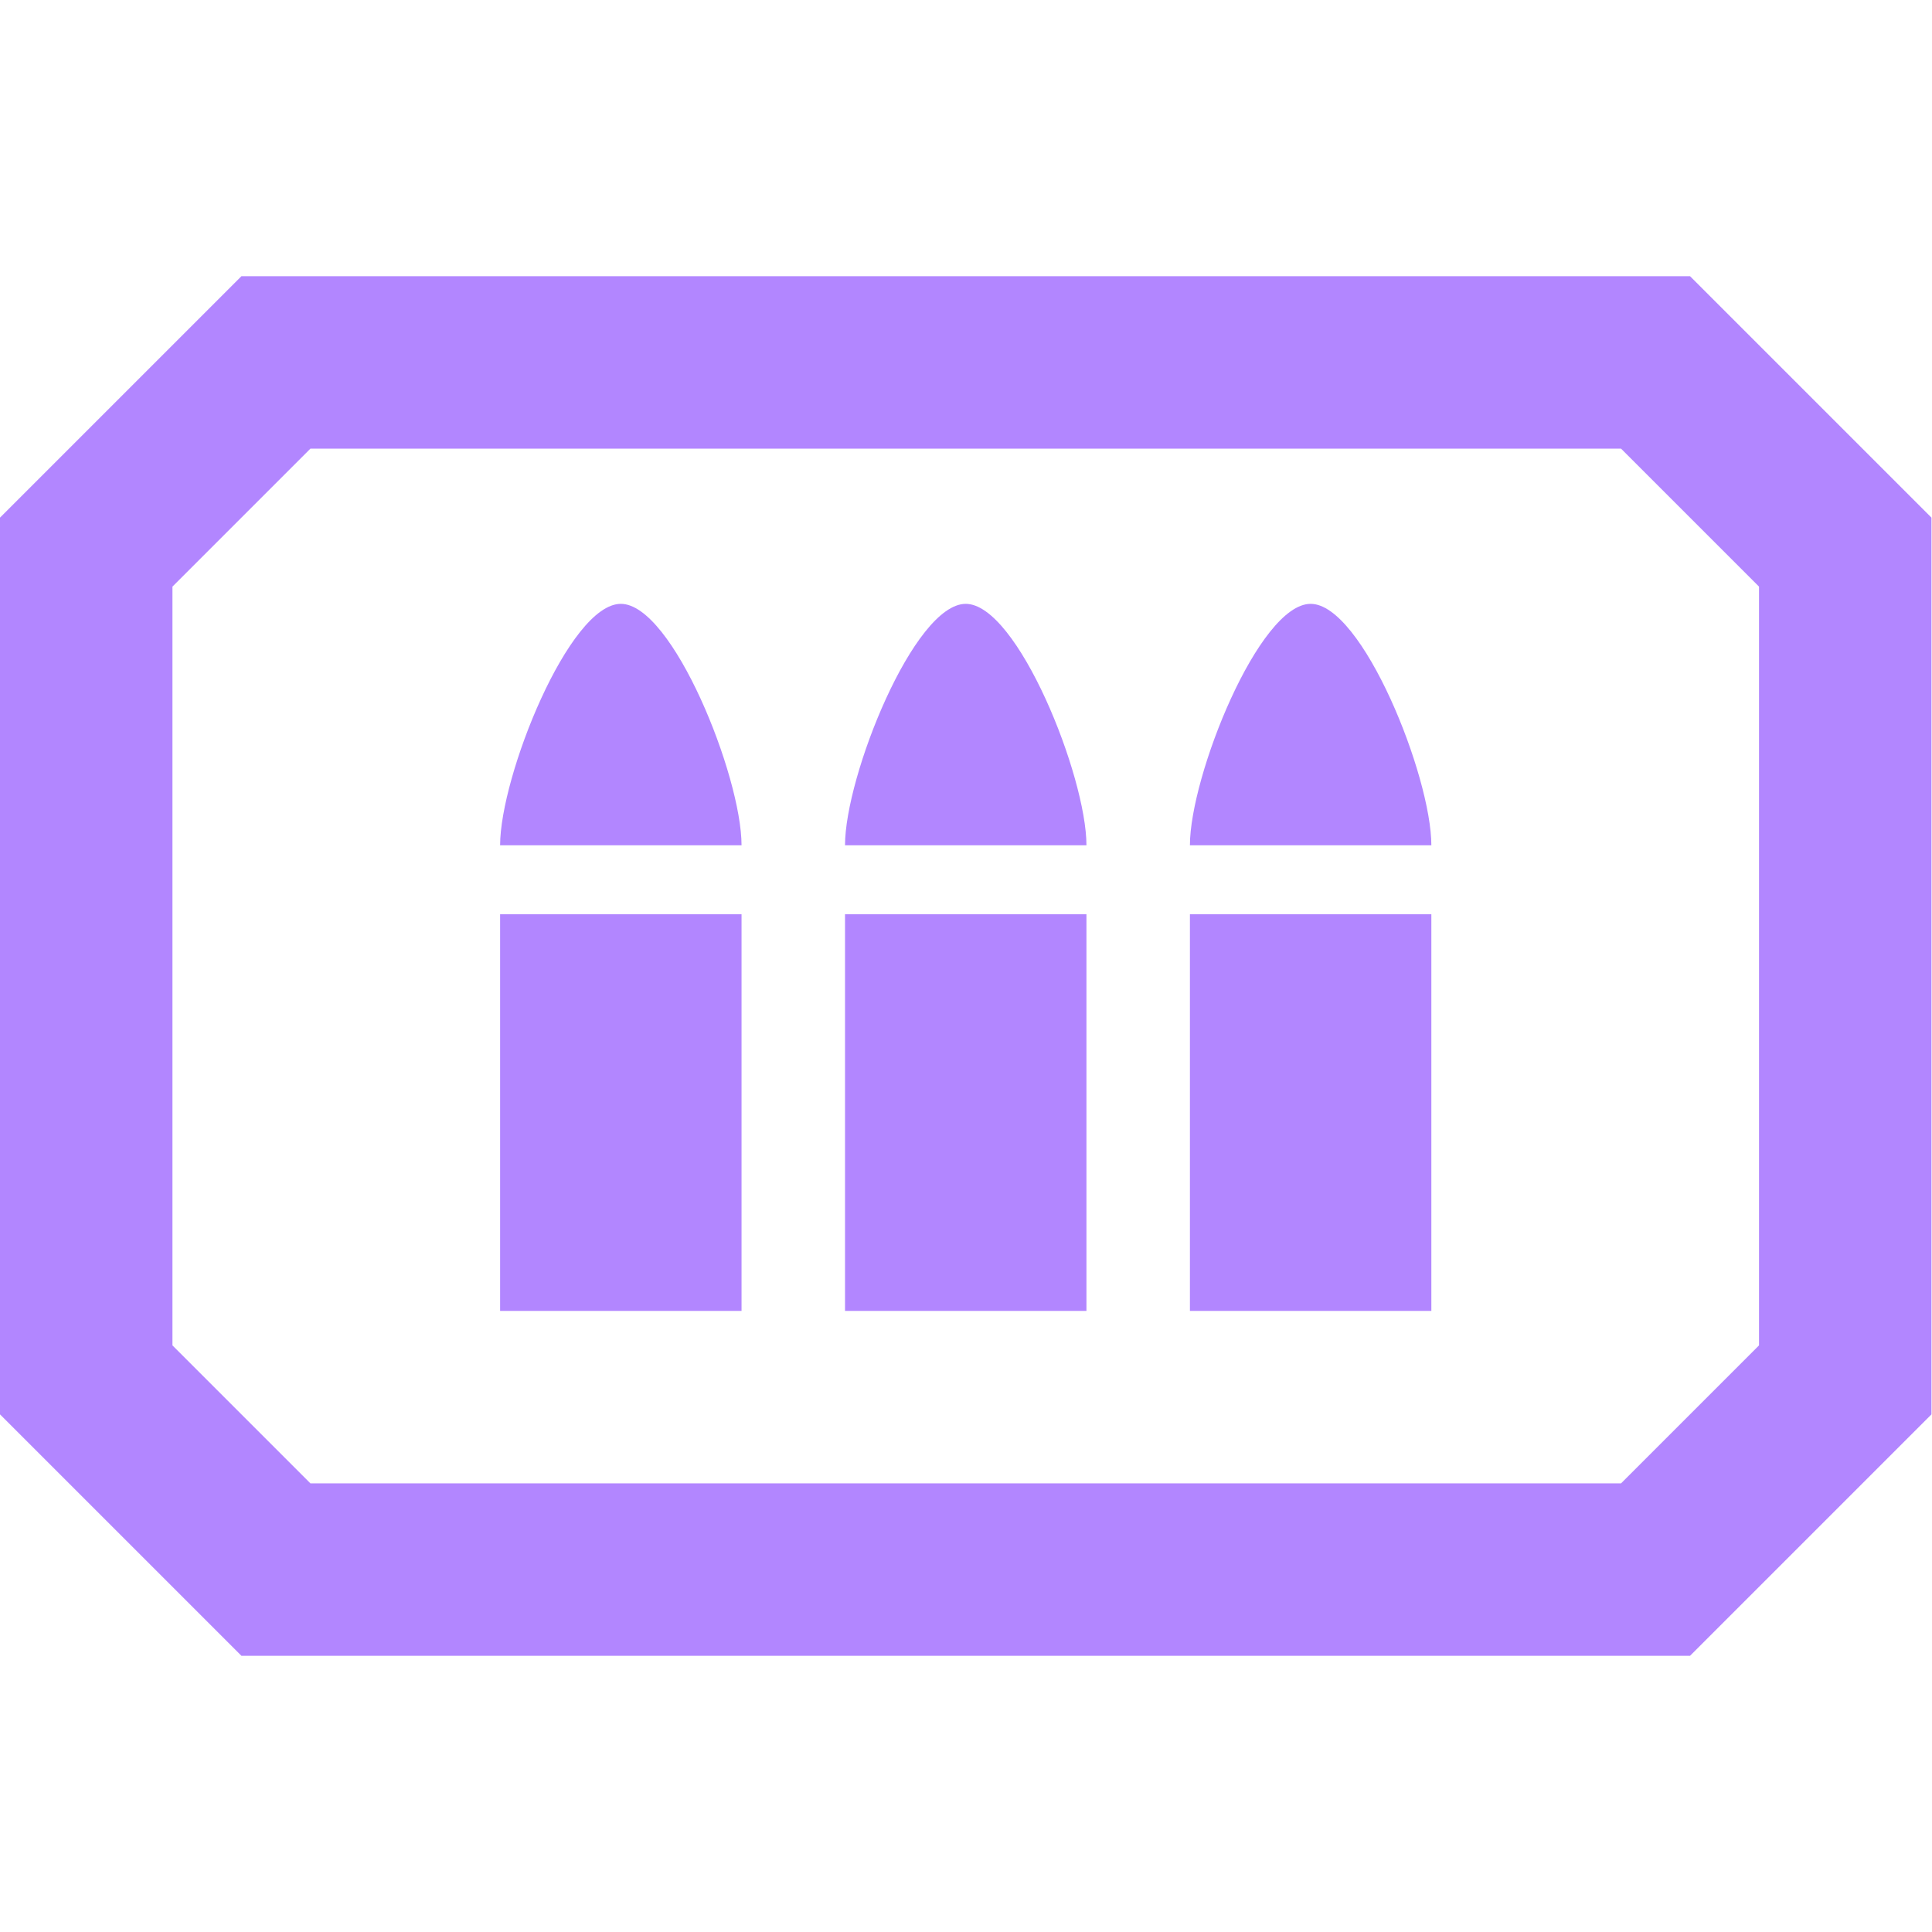
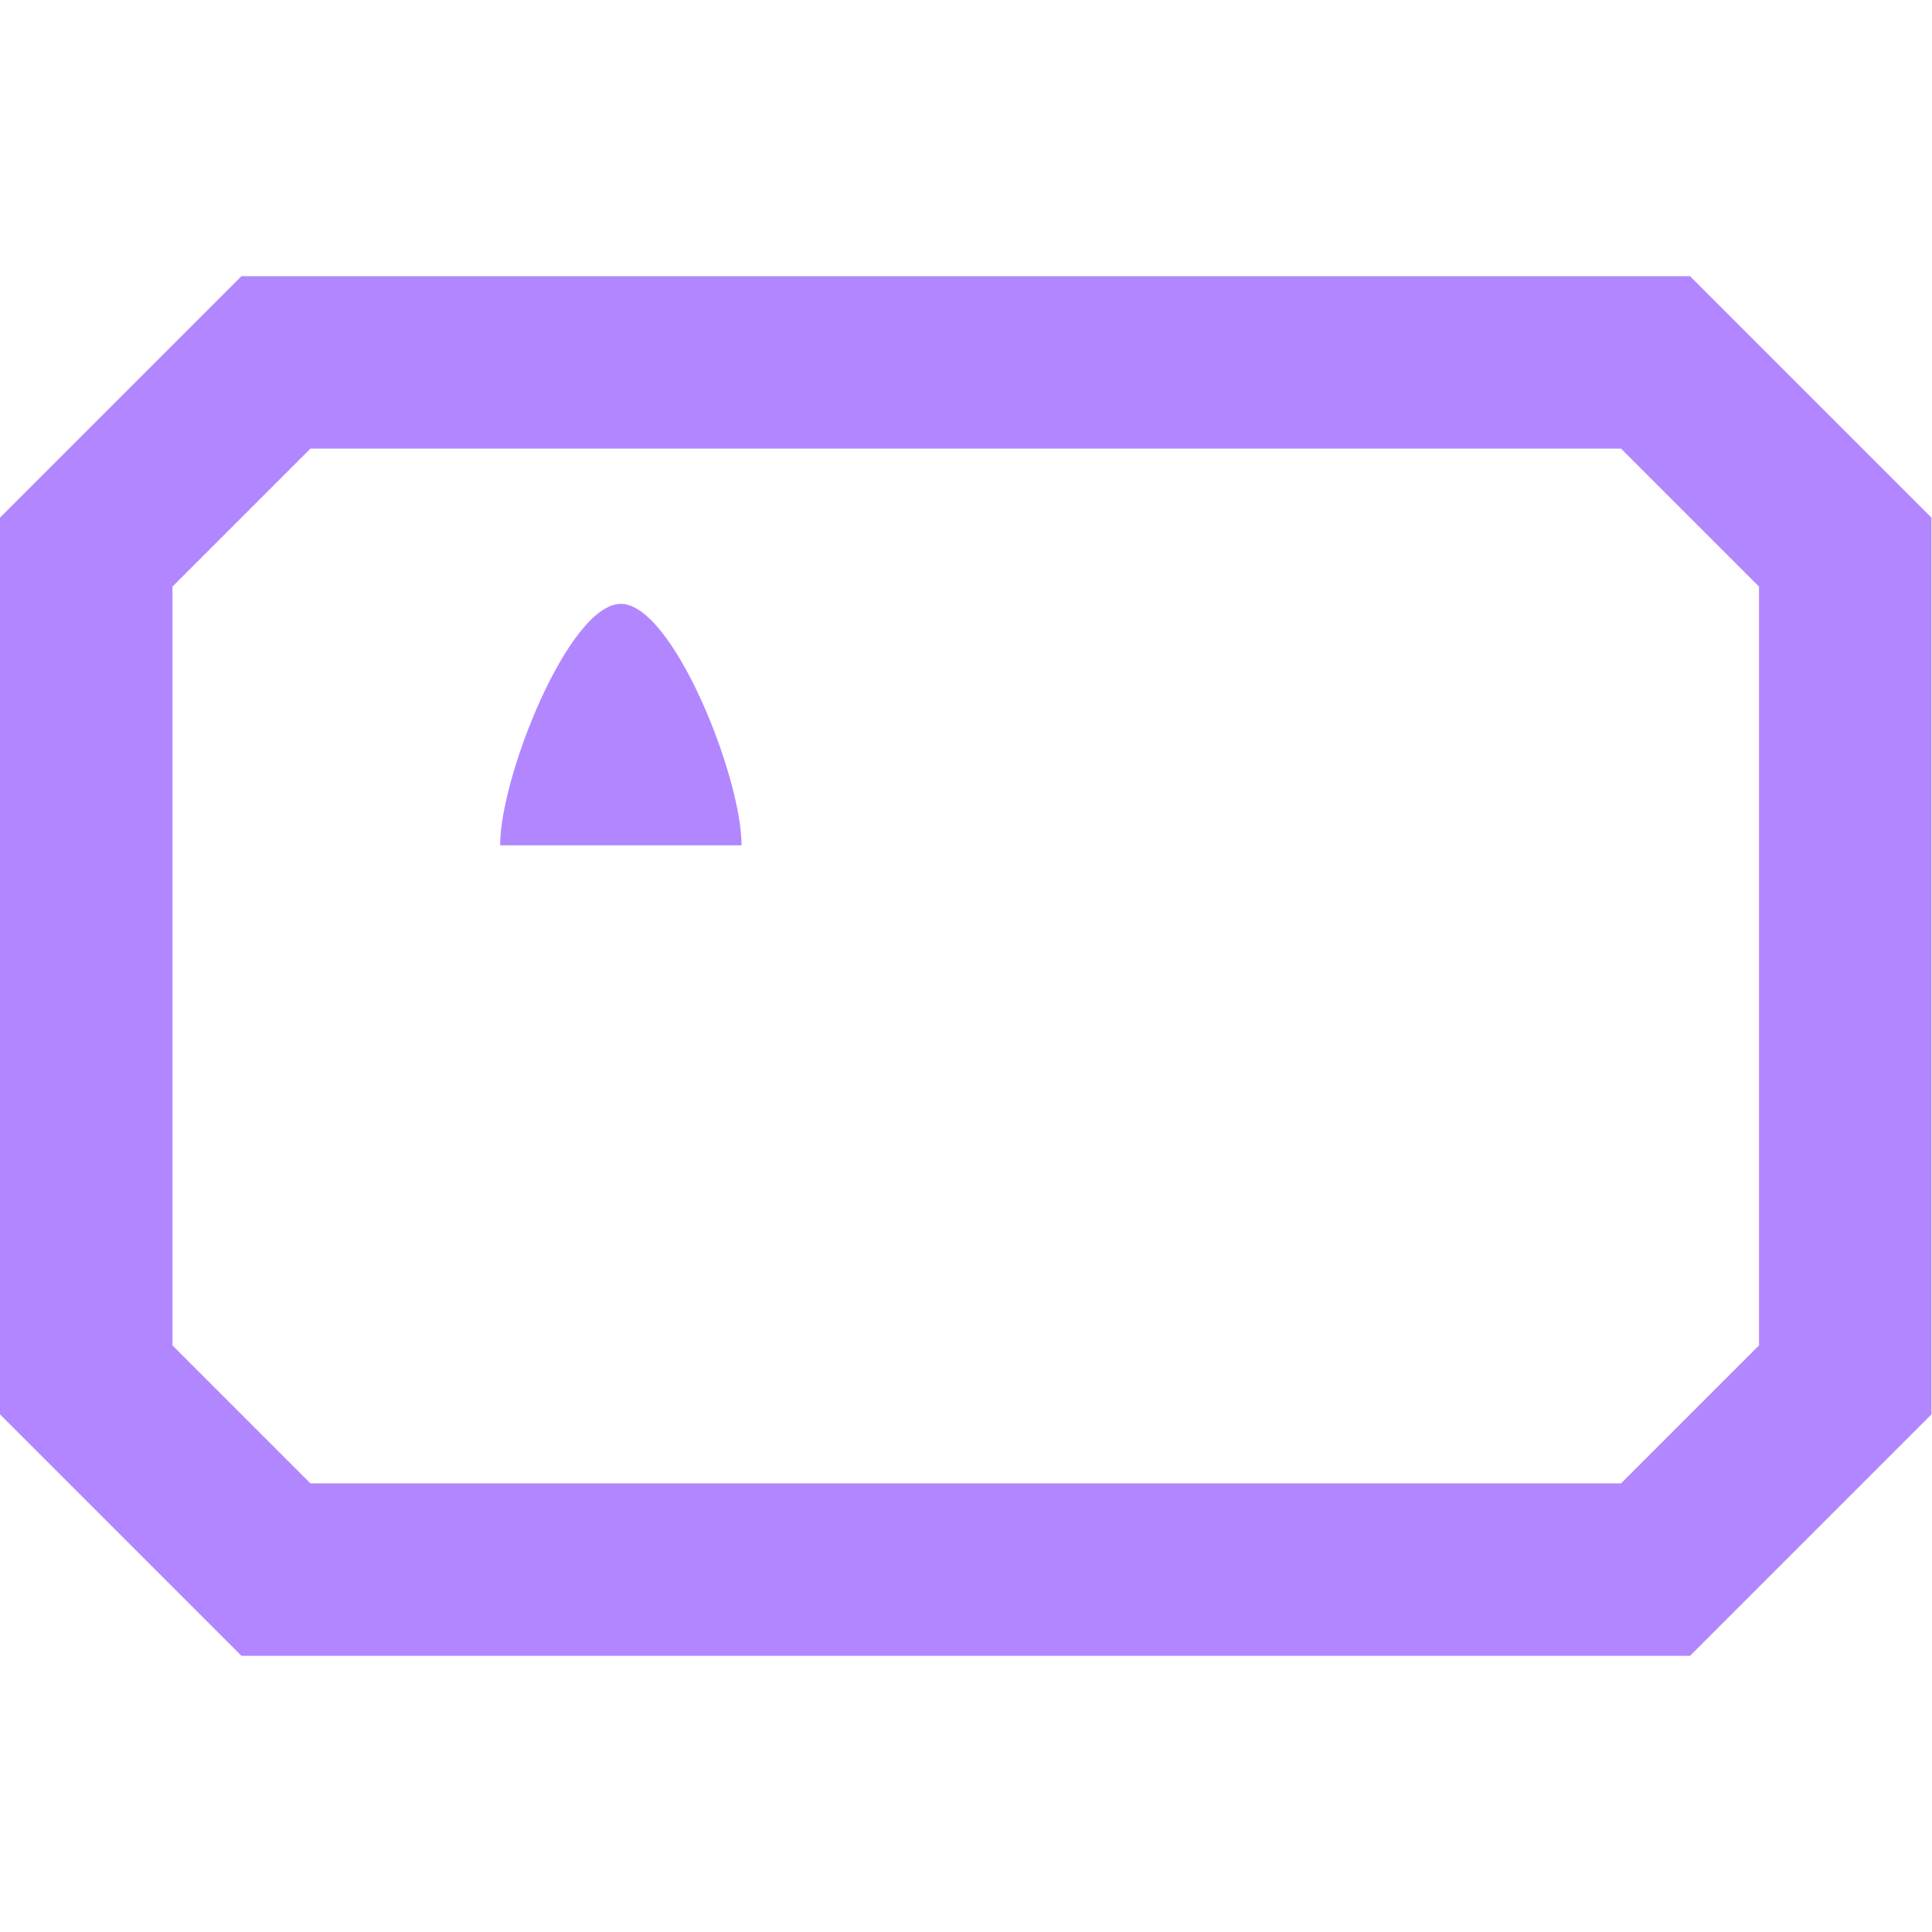
<svg xmlns="http://www.w3.org/2000/svg" width="800px" height="800px" viewBox="0 -205 1434 1434" version="1.1">
  <path fill="#b286ff" d="M460.8 243.2c38.4 0 89.6 128 89.6 179.2h-179.2c0-51.2 51.2-179.2 89.6-179.2z" />
-   <path fill="#b286ff" d="M716.8 243.2c38.4 0 89.6 128 89.6 179.2h-179.2c0-51.2 51.2-179.2 89.6-179.2z" />
-   <path fill="#b286ff" d="M972.8 243.2c38.4 0 89.6 128 89.6 179.2h-179.2c0-51.2 51.2-179.2 89.6-179.2z" />
-   <path fill="#b286ff" d="M371.2 473.6h179.2v294.4h-179.2v-294.4z" />
-   <path fill="#b286ff" d="M627.2 473.6h179.2v294.4h-179.2v-294.4z" />
-   <path fill="#b286ff" d="M883.2 473.6h179.2v294.4h-179.2v-294.4z" />
  <path fill="#b286ff" d="M179.2 1024l-179.2-179.2v-665.6l179.2-179.2h1075.2l179.2 179.2v665.6l-179.2 179.2zM230.4 896h972.8l102.4-102.4v-563.2l-102.4-102.4h-972.8l-102.4 102.4v563.2z" />
</svg>